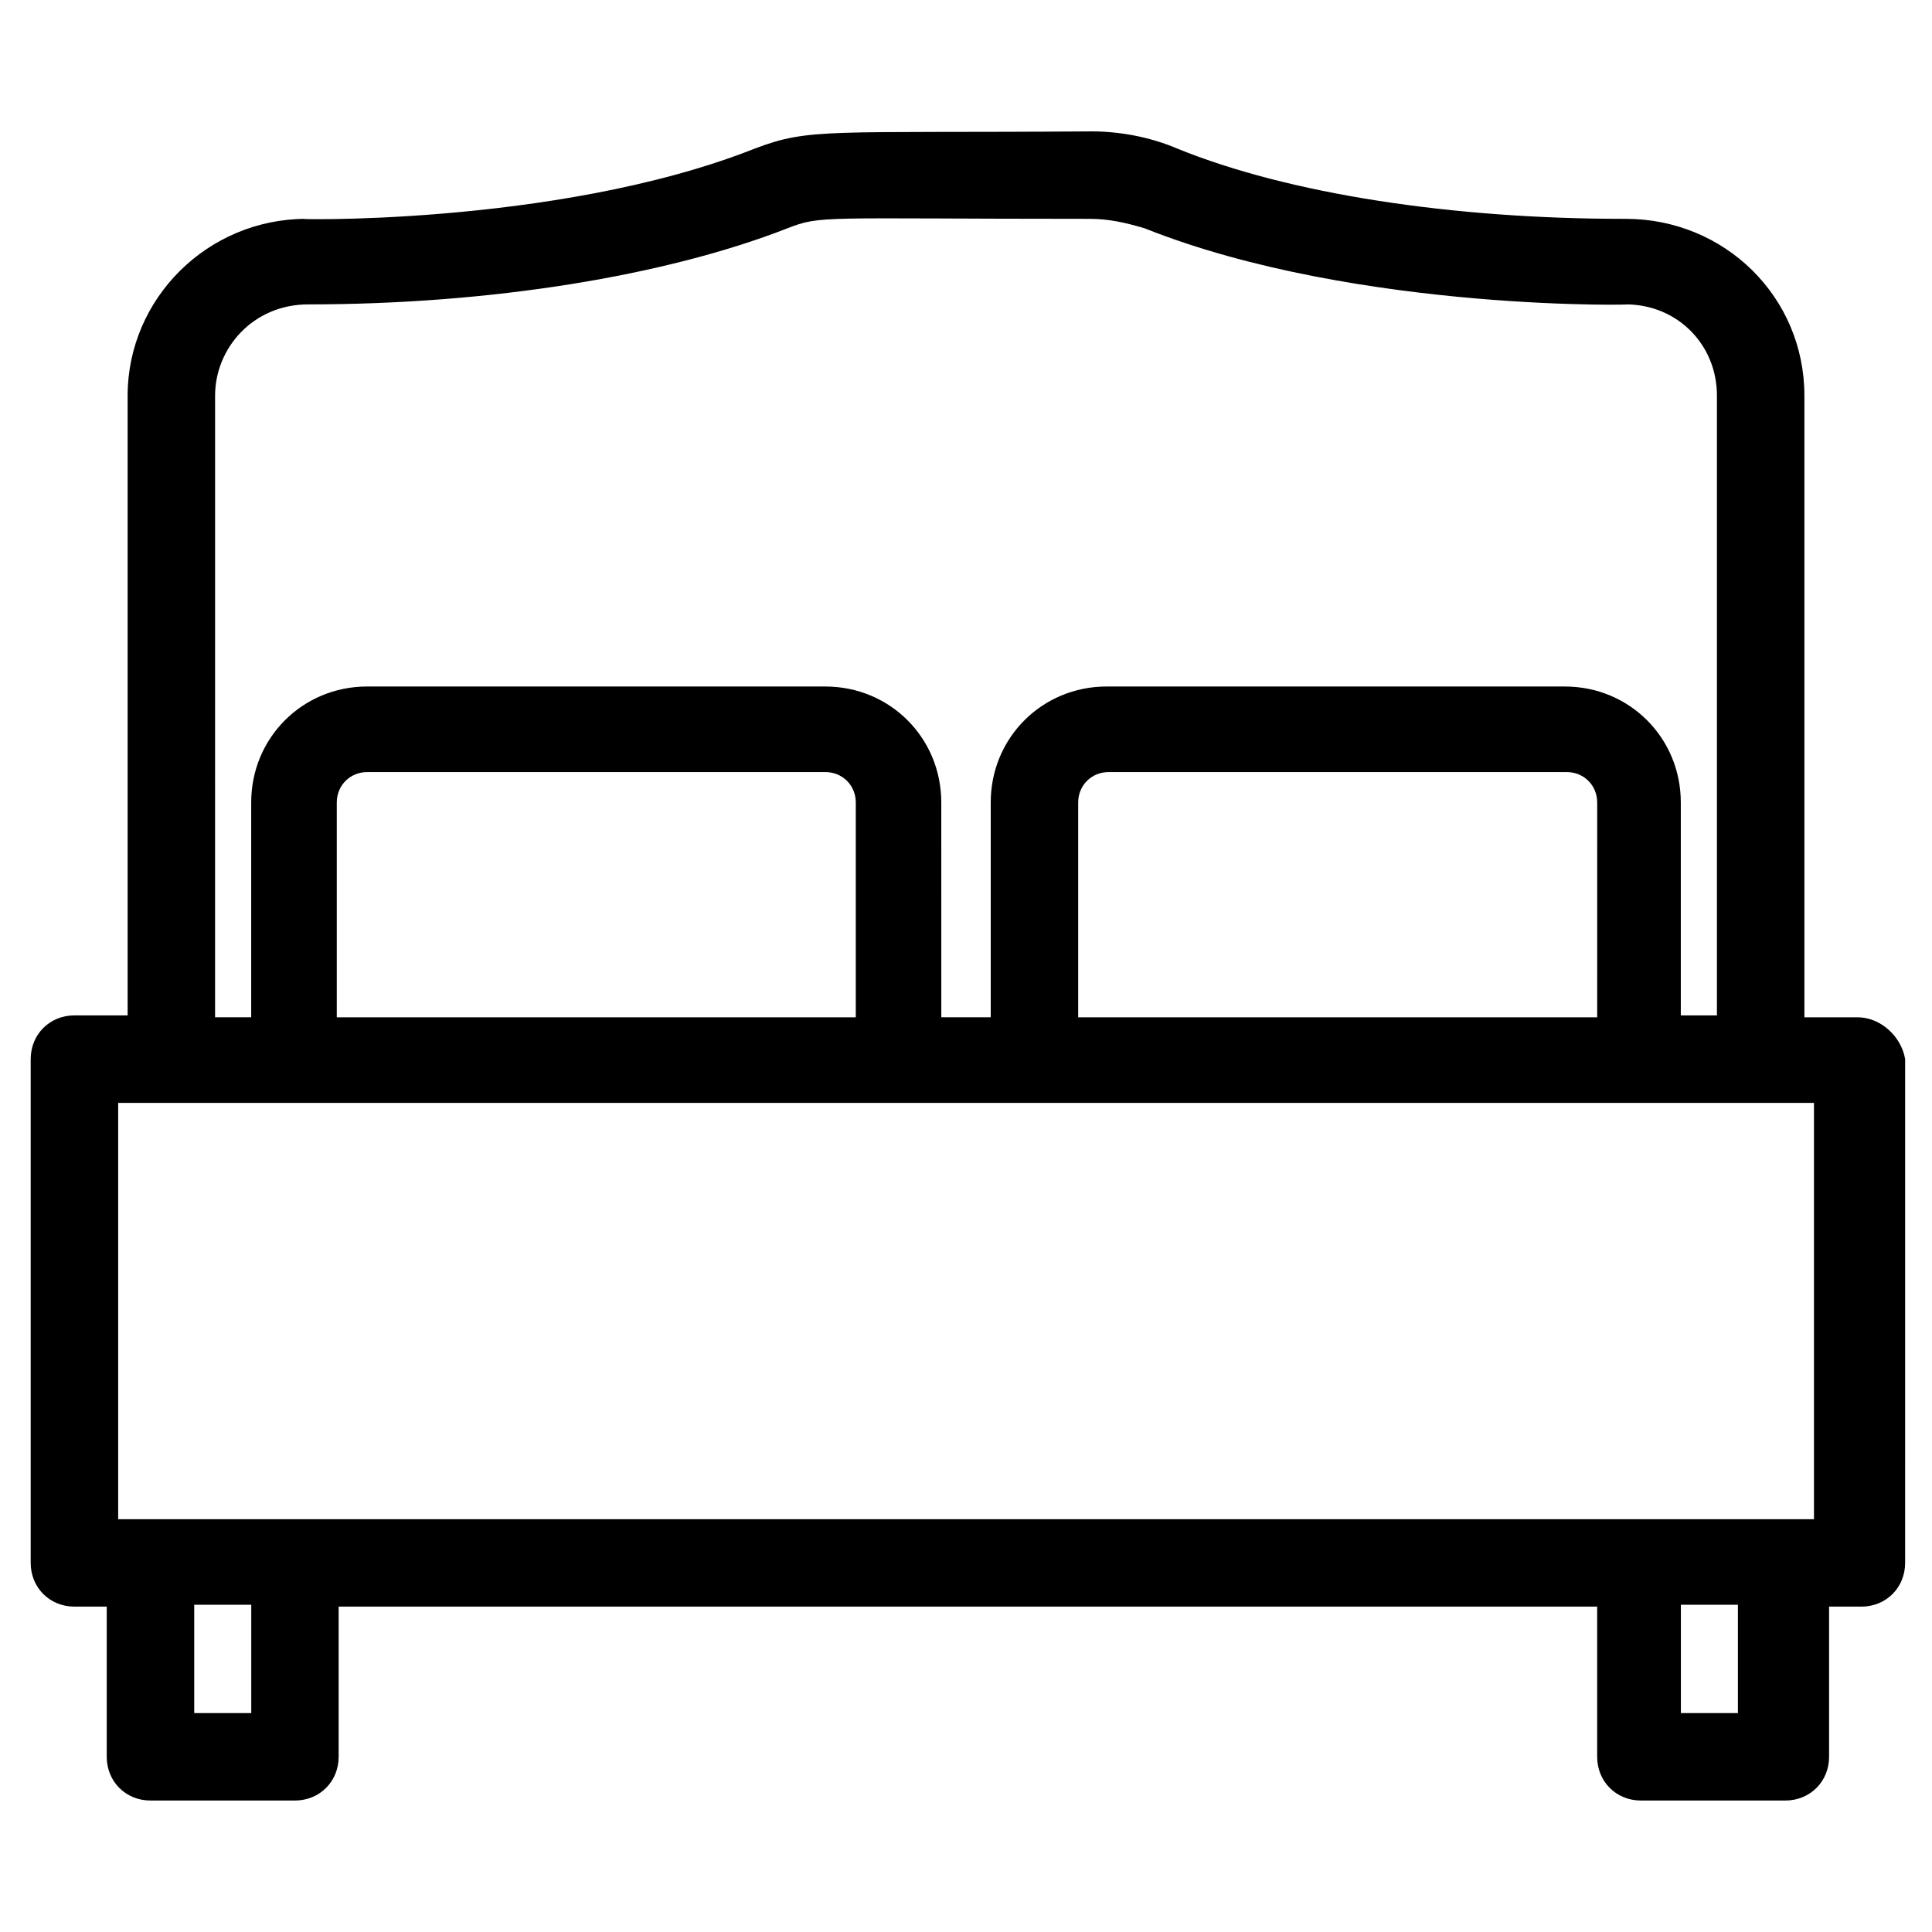
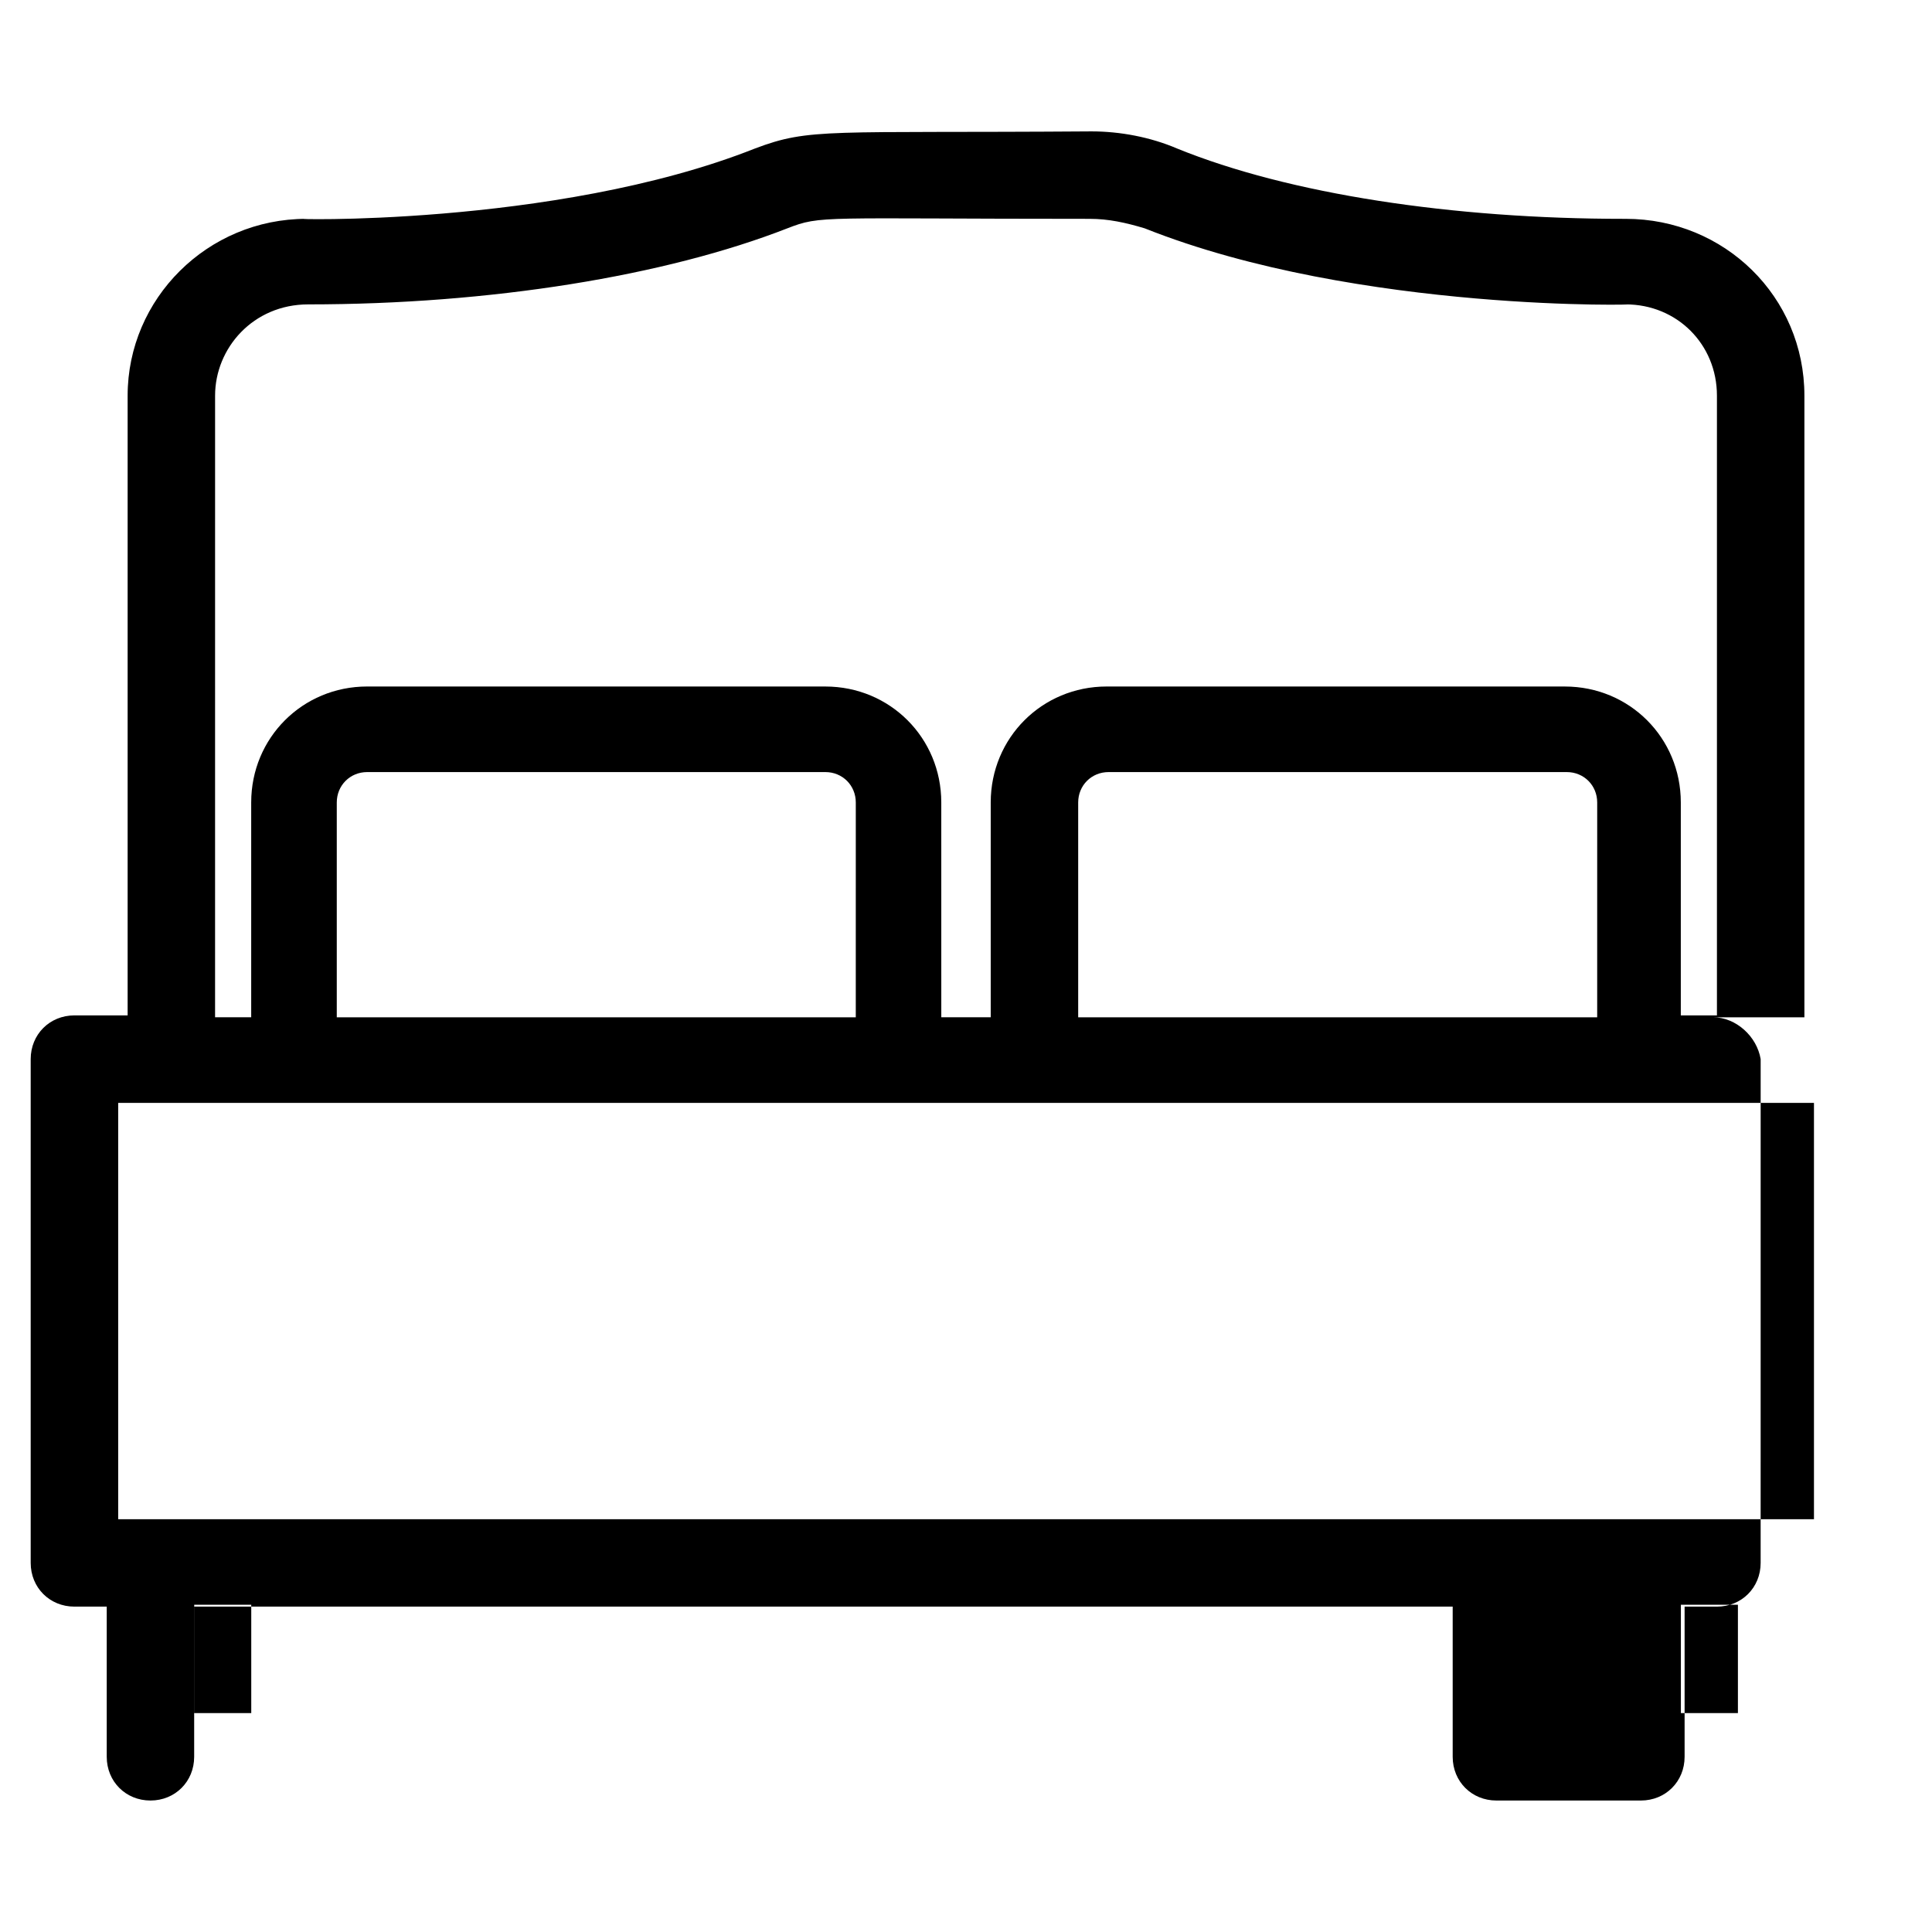
<svg xmlns="http://www.w3.org/2000/svg" fill="#000000" width="800px" height="800px" version="1.1" viewBox="144 144 512 512">
-   <path d="m636.29 413.6h-14.105v-164.75c0-26.199-21.16-46.855-47.359-46.855h-0.504c-45.344 0-88.672-6.551-118.39-18.641-7.055-3.023-15.113-4.535-22.672-4.535-70.031 0.504-74.562-1.004-89.176 4.535-53.402 21.16-127.97 18.641-118.9 18.641-26.199 0-47.359 21.16-47.359 46.855v164.24h-14.105c-6.551 0-11.586 5.039-11.586 11.586v133.51c0 6.551 5.039 11.586 11.586 11.586h8.566v39.801c0 6.551 5.039 11.586 11.586 11.586h38.289c6.551 0 11.586-5.039 11.586-11.586v-39.801h333.52v39.801c0 6.551 5.039 11.586 11.586 11.586h38.289c6.551 0 11.586-5.039 11.586-11.586v-39.801h8.566c6.551 0 11.586-5.039 11.586-11.586l0.004-133.51c-1.008-6.043-6.547-11.082-12.594-11.082zm-435.29-164.75c0-12.594 10.078-24.184 24.688-24.184 48.367 0 94.715-7.559 126.96-20.152 9.07-3.527 8.566-2.519 80.105-2.519 5.039 0 9.574 1.008 14.609 2.519 56.93 22.672 134.52 20.152 127.46 20.152 13.602 0 24.184 10.578 24.184 24.184v164.24h-9.574v-56.426c0-17.129-13.602-30.73-30.73-30.73l-121.42-0.004c-17.129 0-30.73 13.602-30.73 30.73v56.93h-13.098l-0.004-56.926c0-17.129-13.602-30.73-30.73-30.73l-121.42-0.004c-17.129 0-30.73 13.602-30.73 30.73v56.93h-9.574zm365.77 164.75h-137.04v-56.93c0-4.535 3.527-8.062 8.062-8.062h121.42c4.535 0 8.062 3.527 8.062 8.062l-0.004 56.93zm-196.48 0h-137.04v-56.93c0-4.535 3.527-8.062 8.062-8.062h121.42c4.535 0 8.062 3.527 8.062 8.062l-0.004 56.93zm-194.97 22.672h449.4v110.34h-449.4zm35.266 161.72h-15.113v-28.719h15.113zm393.98 0h-15.113v-28.719h15.113z" />
+   <path d="m636.29 413.6h-14.105v-164.75c0-26.199-21.16-46.855-47.359-46.855h-0.504c-45.344 0-88.672-6.551-118.39-18.641-7.055-3.023-15.113-4.535-22.672-4.535-70.031 0.504-74.562-1.004-89.176 4.535-53.402 21.16-127.97 18.641-118.9 18.641-26.199 0-47.359 21.16-47.359 46.855v164.24h-14.105c-6.551 0-11.586 5.039-11.586 11.586v133.51c0 6.551 5.039 11.586 11.586 11.586h8.566v39.801c0 6.551 5.039 11.586 11.586 11.586c6.551 0 11.586-5.039 11.586-11.586v-39.801h333.52v39.801c0 6.551 5.039 11.586 11.586 11.586h38.289c6.551 0 11.586-5.039 11.586-11.586v-39.801h8.566c6.551 0 11.586-5.039 11.586-11.586l0.004-133.51c-1.008-6.043-6.547-11.082-12.594-11.082zm-435.29-164.75c0-12.594 10.078-24.184 24.688-24.184 48.367 0 94.715-7.559 126.96-20.152 9.07-3.527 8.566-2.519 80.105-2.519 5.039 0 9.574 1.008 14.609 2.519 56.93 22.672 134.52 20.152 127.46 20.152 13.602 0 24.184 10.578 24.184 24.184v164.24h-9.574v-56.426c0-17.129-13.602-30.73-30.73-30.73l-121.42-0.004c-17.129 0-30.73 13.602-30.73 30.73v56.93h-13.098l-0.004-56.926c0-17.129-13.602-30.73-30.73-30.73l-121.42-0.004c-17.129 0-30.73 13.602-30.73 30.73v56.93h-9.574zm365.77 164.75h-137.04v-56.93c0-4.535 3.527-8.062 8.062-8.062h121.42c4.535 0 8.062 3.527 8.062 8.062l-0.004 56.93zm-196.48 0h-137.04v-56.93c0-4.535 3.527-8.062 8.062-8.062h121.42c4.535 0 8.062 3.527 8.062 8.062l-0.004 56.93zm-194.97 22.672h449.4v110.34h-449.4zm35.266 161.72h-15.113v-28.719h15.113zm393.98 0h-15.113v-28.719h15.113z" />
</svg>